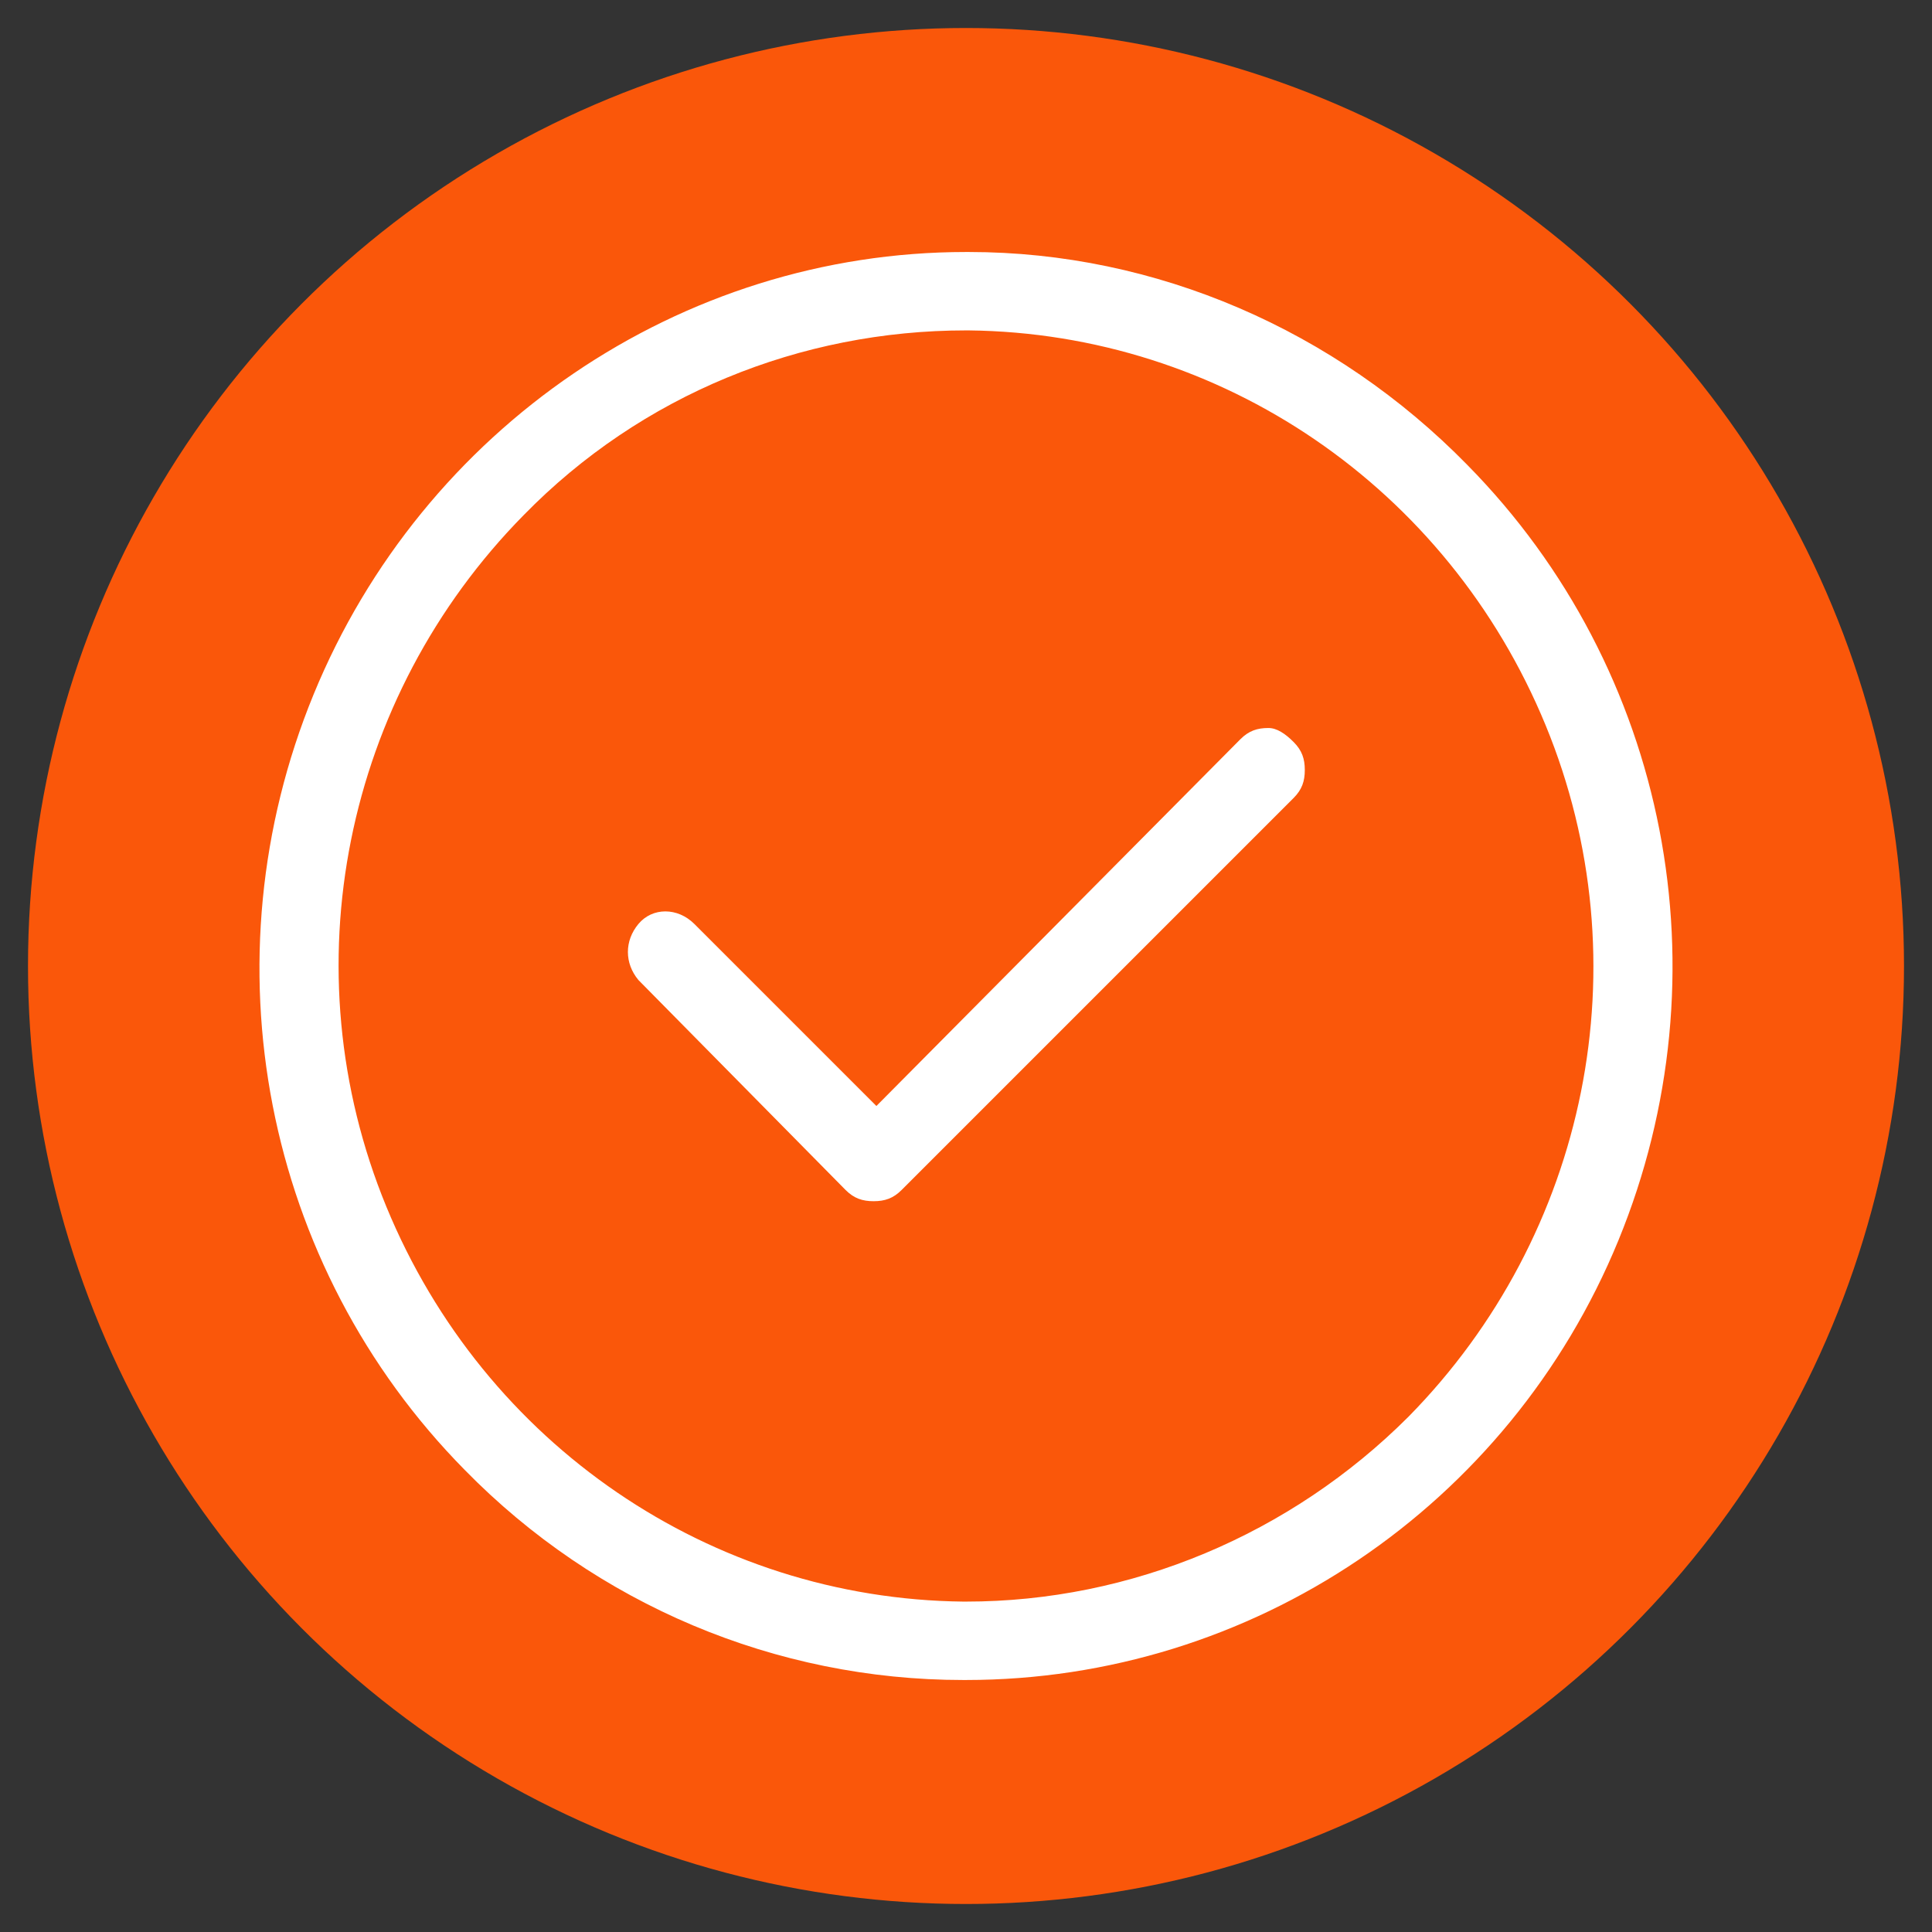
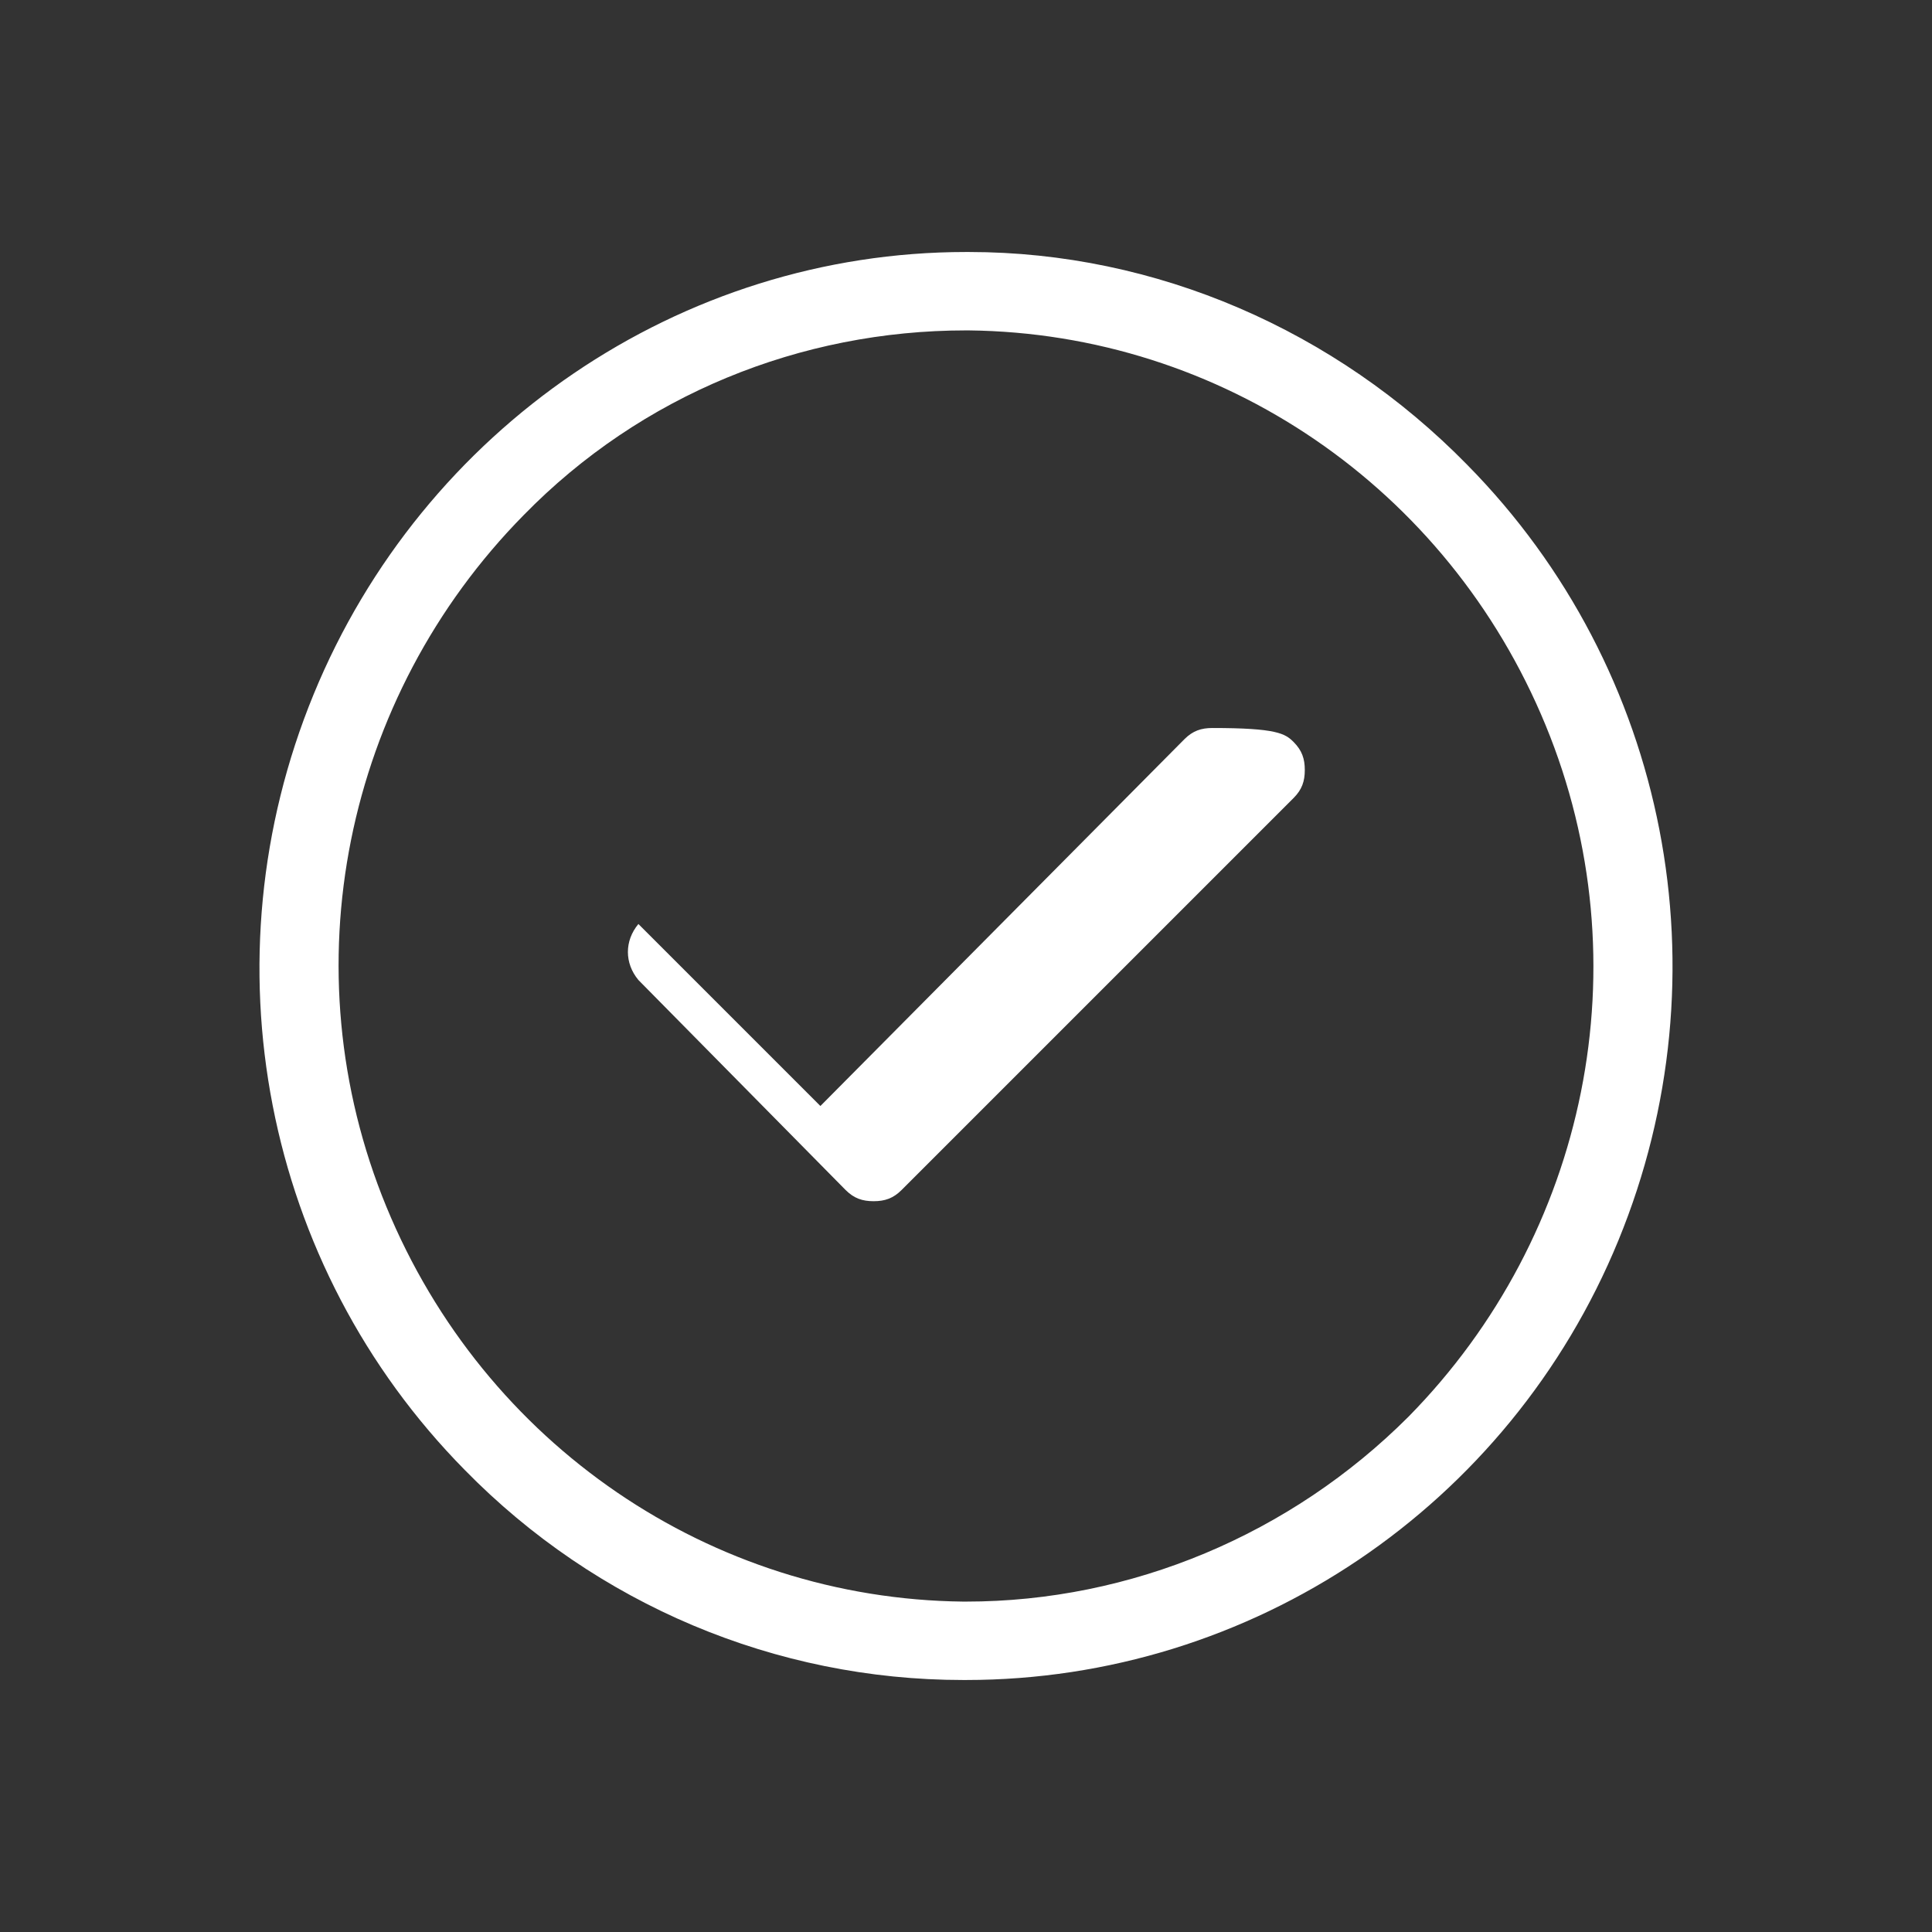
<svg xmlns="http://www.w3.org/2000/svg" version="1.1" id="Layer_1" x="0px" y="0px" viewBox="0 0 69 69" style="enable-background:new 0 0 69 69;" xml:space="preserve">
  <rect x="0" y="0" width="69" height="69" fill="#333333" stroke="none" />
  <style type="text/css">
	.st0{fill-rule:evenodd;clip-rule:evenodd;fill:#fa570a;}
	.st1{fill-rule:evenodd;clip-rule:evenodd;fill:#FFFFFF;}
</style>
  <desc>Created with Sketch.</desc>
  <g id="Artboard">
    <g id="Group">
-       <circle id="Oval" class="st0" cx="34.5" cy="34.5" r="33.5" />
-       <path id="Combined-Shape" class="st1" d="M52.4,16.6c7.2,7.3,9.3,18.2,5.4,27.7S44.7,60,34.5,60c0,0-0.1,0-0.1,0    c-6.7,0-13.1-2.7-17.8-7.5c-7.2-7.3-9.3-18.2-5.4-27.7S24.3,9,34.5,9c0,0,0.1,0,0.1,0C41.3,9,47.7,11.8,52.4,16.6z M50.3,50.6    L50.3,50.6c6.4-6.5,8.4-16.2,4.9-24.7s-11.6-14-20.6-14.1c0,0-0.1,0-0.1,0c-5.9,0-11.6,2.3-15.8,6.6c-6.4,6.5-8.4,16.2-4.9,24.7    s11.6,14,20.6,14.1c0,0,0.1,0,0.1,0C40.4,57.2,46.1,54.8,50.3,50.6z M46.2,26.5c0.3,0.3,0.4,0.6,0.4,1s-0.1,0.7-0.4,1L32.2,42.5    c-0.3,0.3-0.6,0.4-1,0.4c-0.4,0-0.7-0.1-1-0.4L22.8,35c-0.5-0.6-0.5-1.4,0-2s1.4-0.6,2,0l6.5,6.5l13-13.1c0.3-0.3,0.6-0.4,1-0.4    C45.6,26,45.9,26.2,46.2,26.5z" />
+       <path id="Combined-Shape" class="st1" d="M52.4,16.6c7.2,7.3,9.3,18.2,5.4,27.7S44.7,60,34.5,60c0,0-0.1,0-0.1,0    c-6.7,0-13.1-2.7-17.8-7.5c-7.2-7.3-9.3-18.2-5.4-27.7S24.3,9,34.5,9c0,0,0.1,0,0.1,0C41.3,9,47.7,11.8,52.4,16.6z M50.3,50.6    L50.3,50.6c6.4-6.5,8.4-16.2,4.9-24.7s-11.6-14-20.6-14.1c0,0-0.1,0-0.1,0c-5.9,0-11.6,2.3-15.8,6.6c-6.4,6.5-8.4,16.2-4.9,24.7    s11.6,14,20.6,14.1c0,0,0.1,0,0.1,0C40.4,57.2,46.1,54.8,50.3,50.6z M46.2,26.5c0.3,0.3,0.4,0.6,0.4,1s-0.1,0.7-0.4,1L32.2,42.5    c-0.3,0.3-0.6,0.4-1,0.4c-0.4,0-0.7-0.1-1-0.4L22.8,35c-0.5-0.6-0.5-1.4,0-2l6.5,6.5l13-13.1c0.3-0.3,0.6-0.4,1-0.4    C45.6,26,45.9,26.2,46.2,26.5z" />
    </g>
  </g>
</svg>